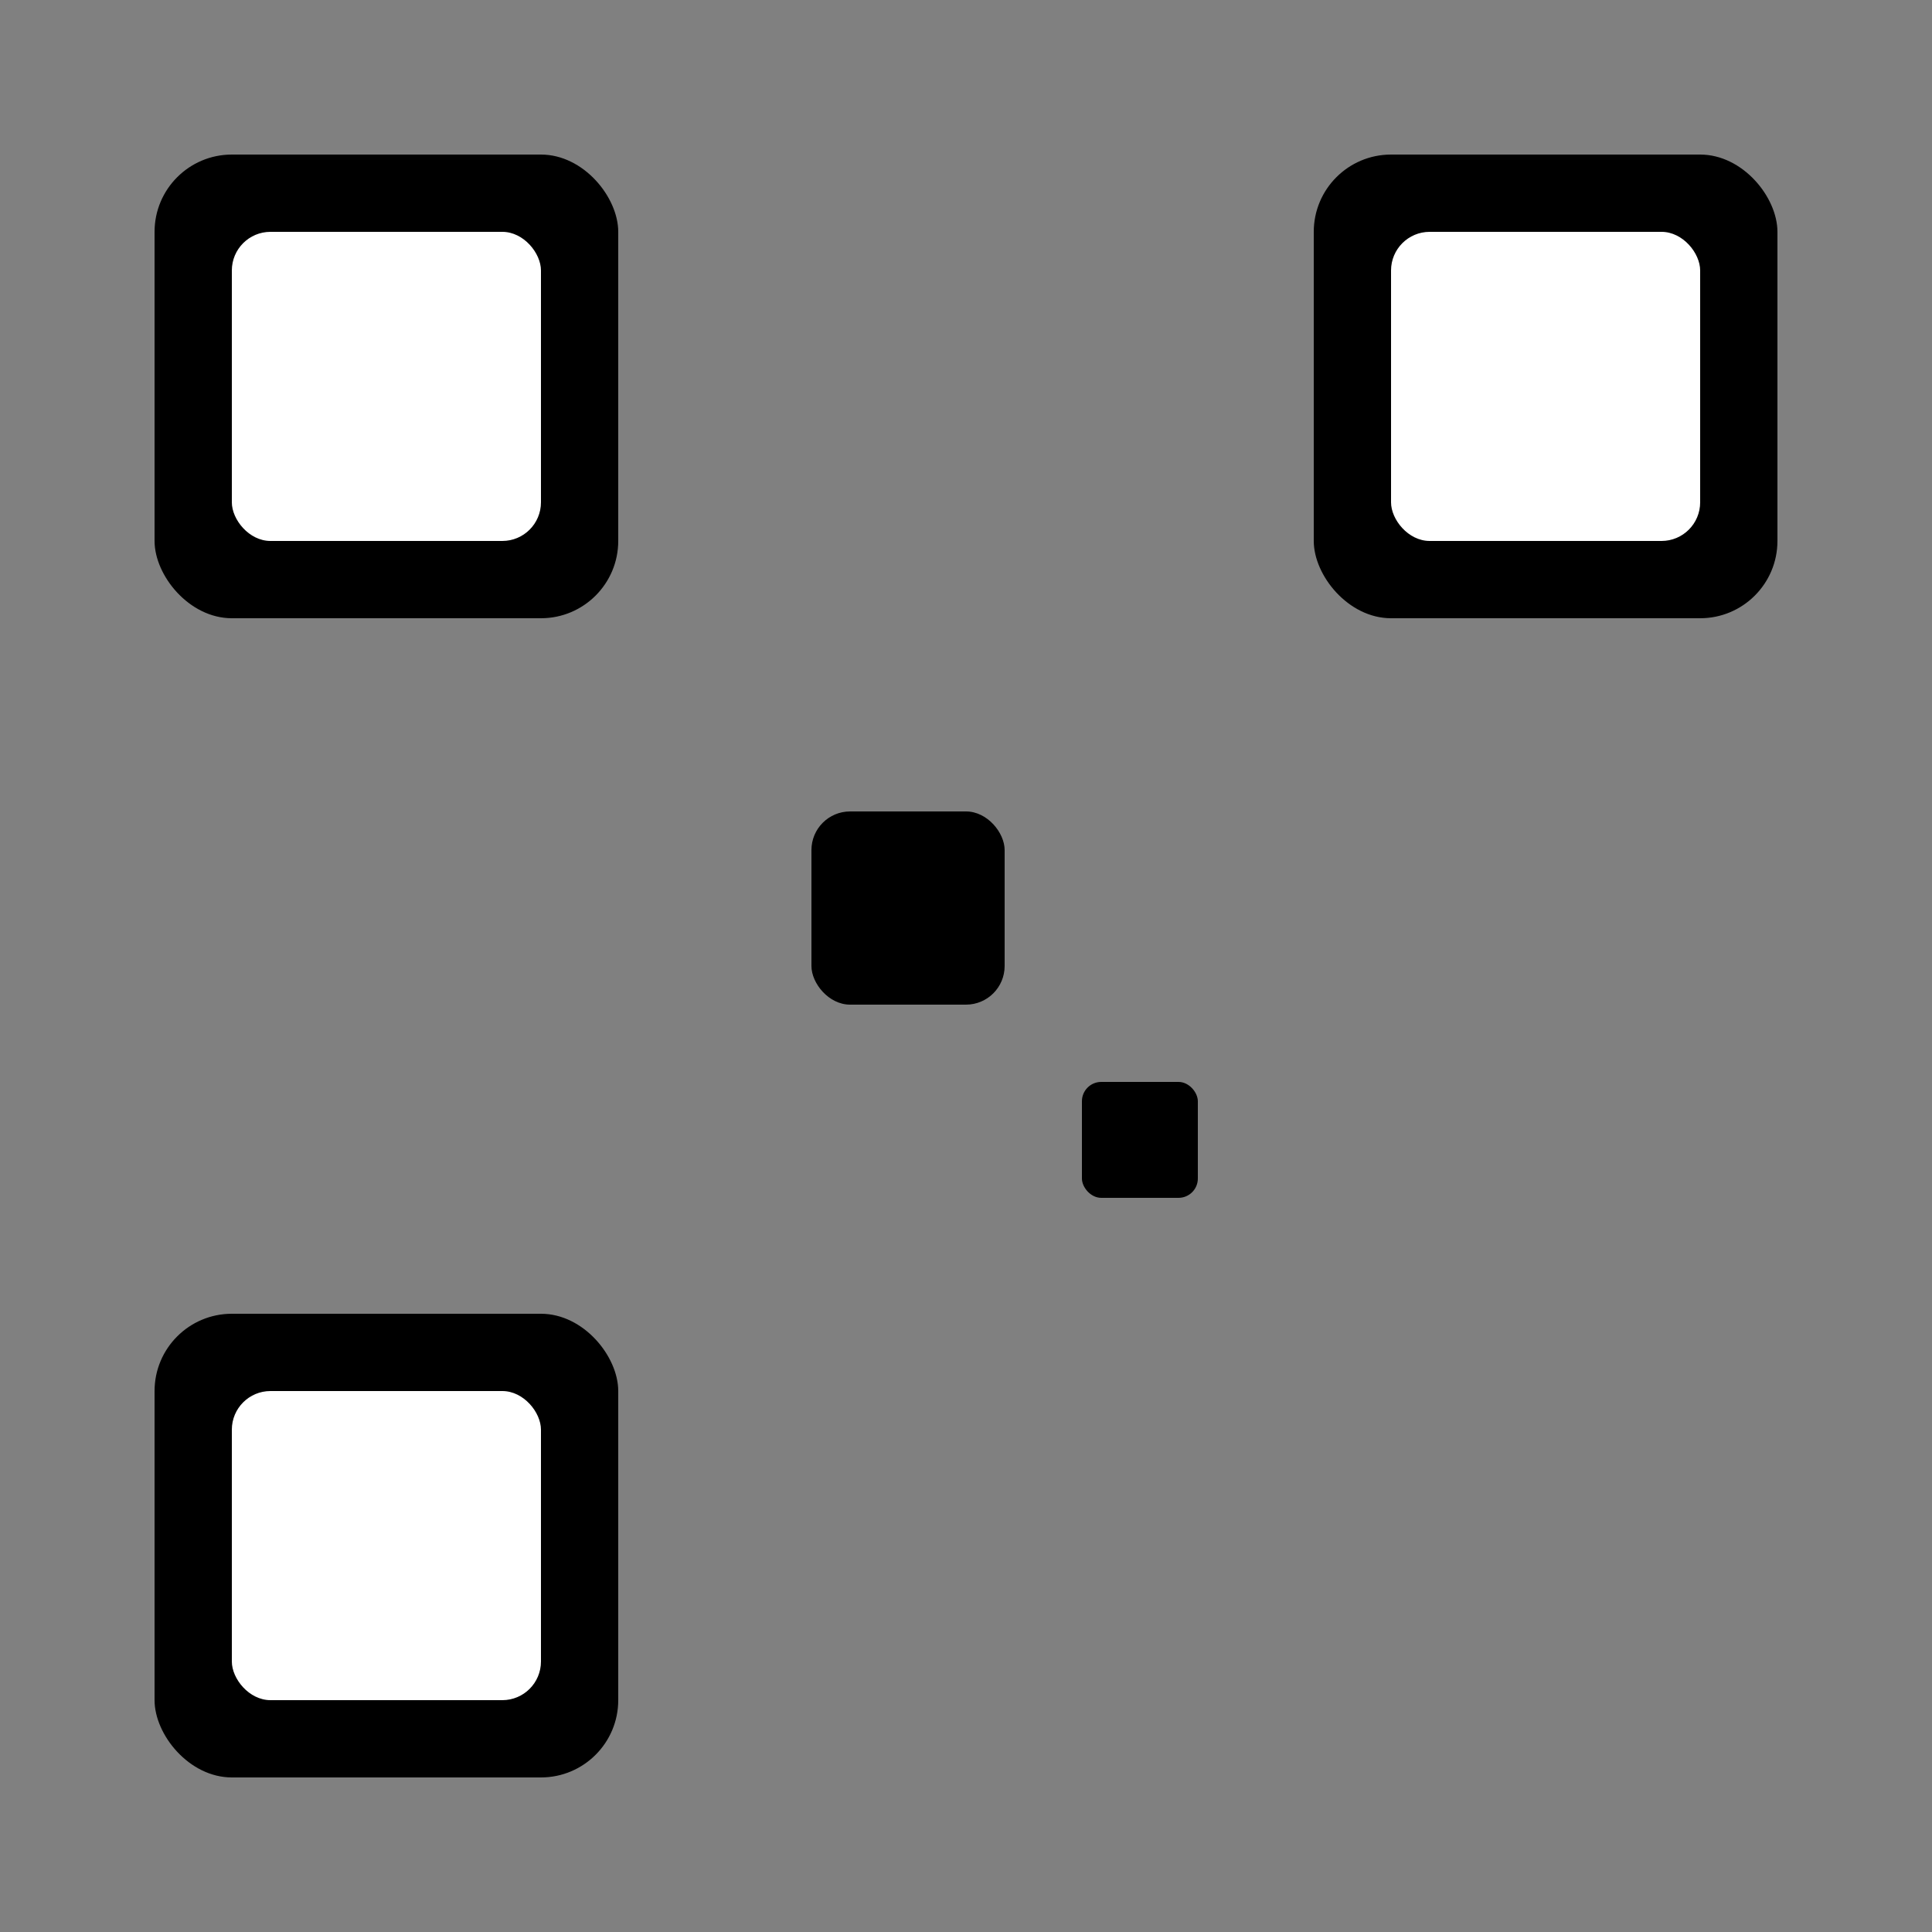
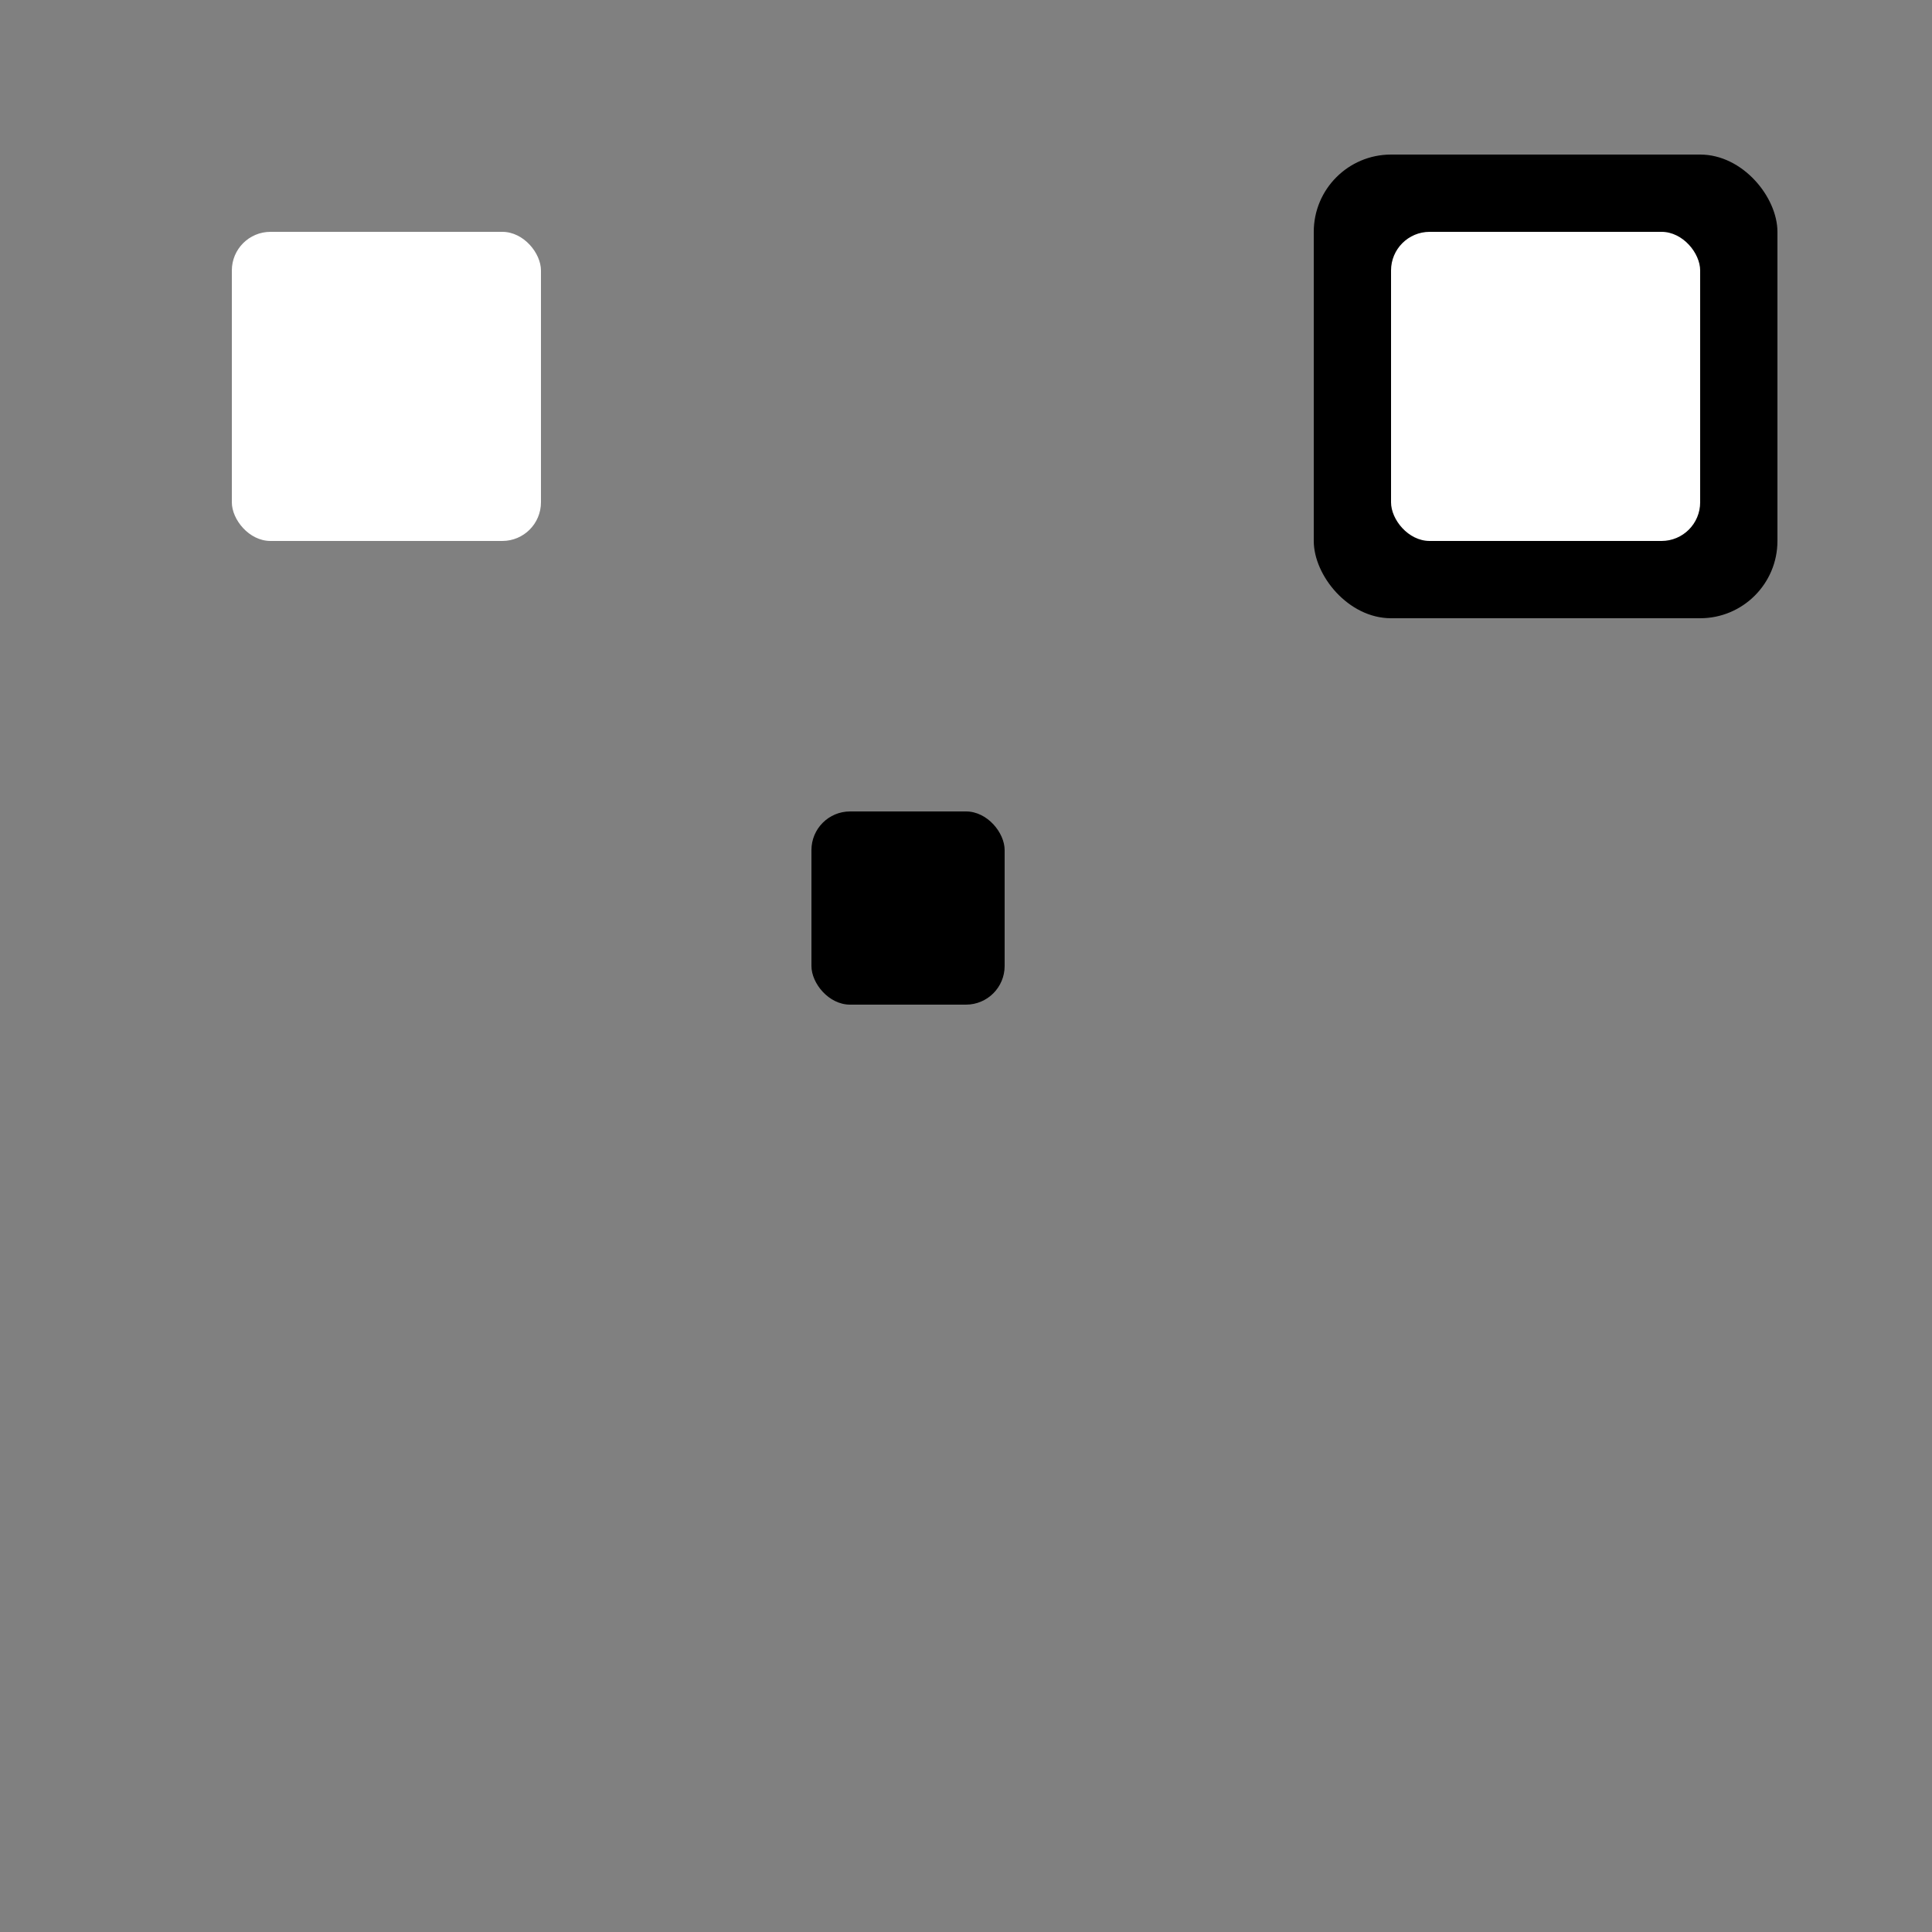
<svg xmlns="http://www.w3.org/2000/svg" viewBox="0 0 100 100">
  <rect x="0" y="0" width="100" height="100" fill="#808080" stroke="none" />
  <g>
-     <rect x="8" y="8" width="24" height="24" rx="4" fill="#000" />
    <rect x="12" y="12" width="16" height="16" rx="2" fill="#fff" />
    <rect x="68" y="8" width="24" height="24" rx="4" fill="#000" />
    <rect x="72" y="12" width="16" height="16" rx="2" fill="#fff" />
-     <rect x="8" y="68" width="24" height="24" rx="4" fill="#000" />
-     <rect x="12" y="72" width="16" height="16" rx="2" fill="#fff" />
  </g>
  <rect x="42" y="42" width="10" height="10" rx="2" fill="#000" />
-   <rect x="56" y="56" width="6" height="6" rx="1" fill="#000" />
</svg>